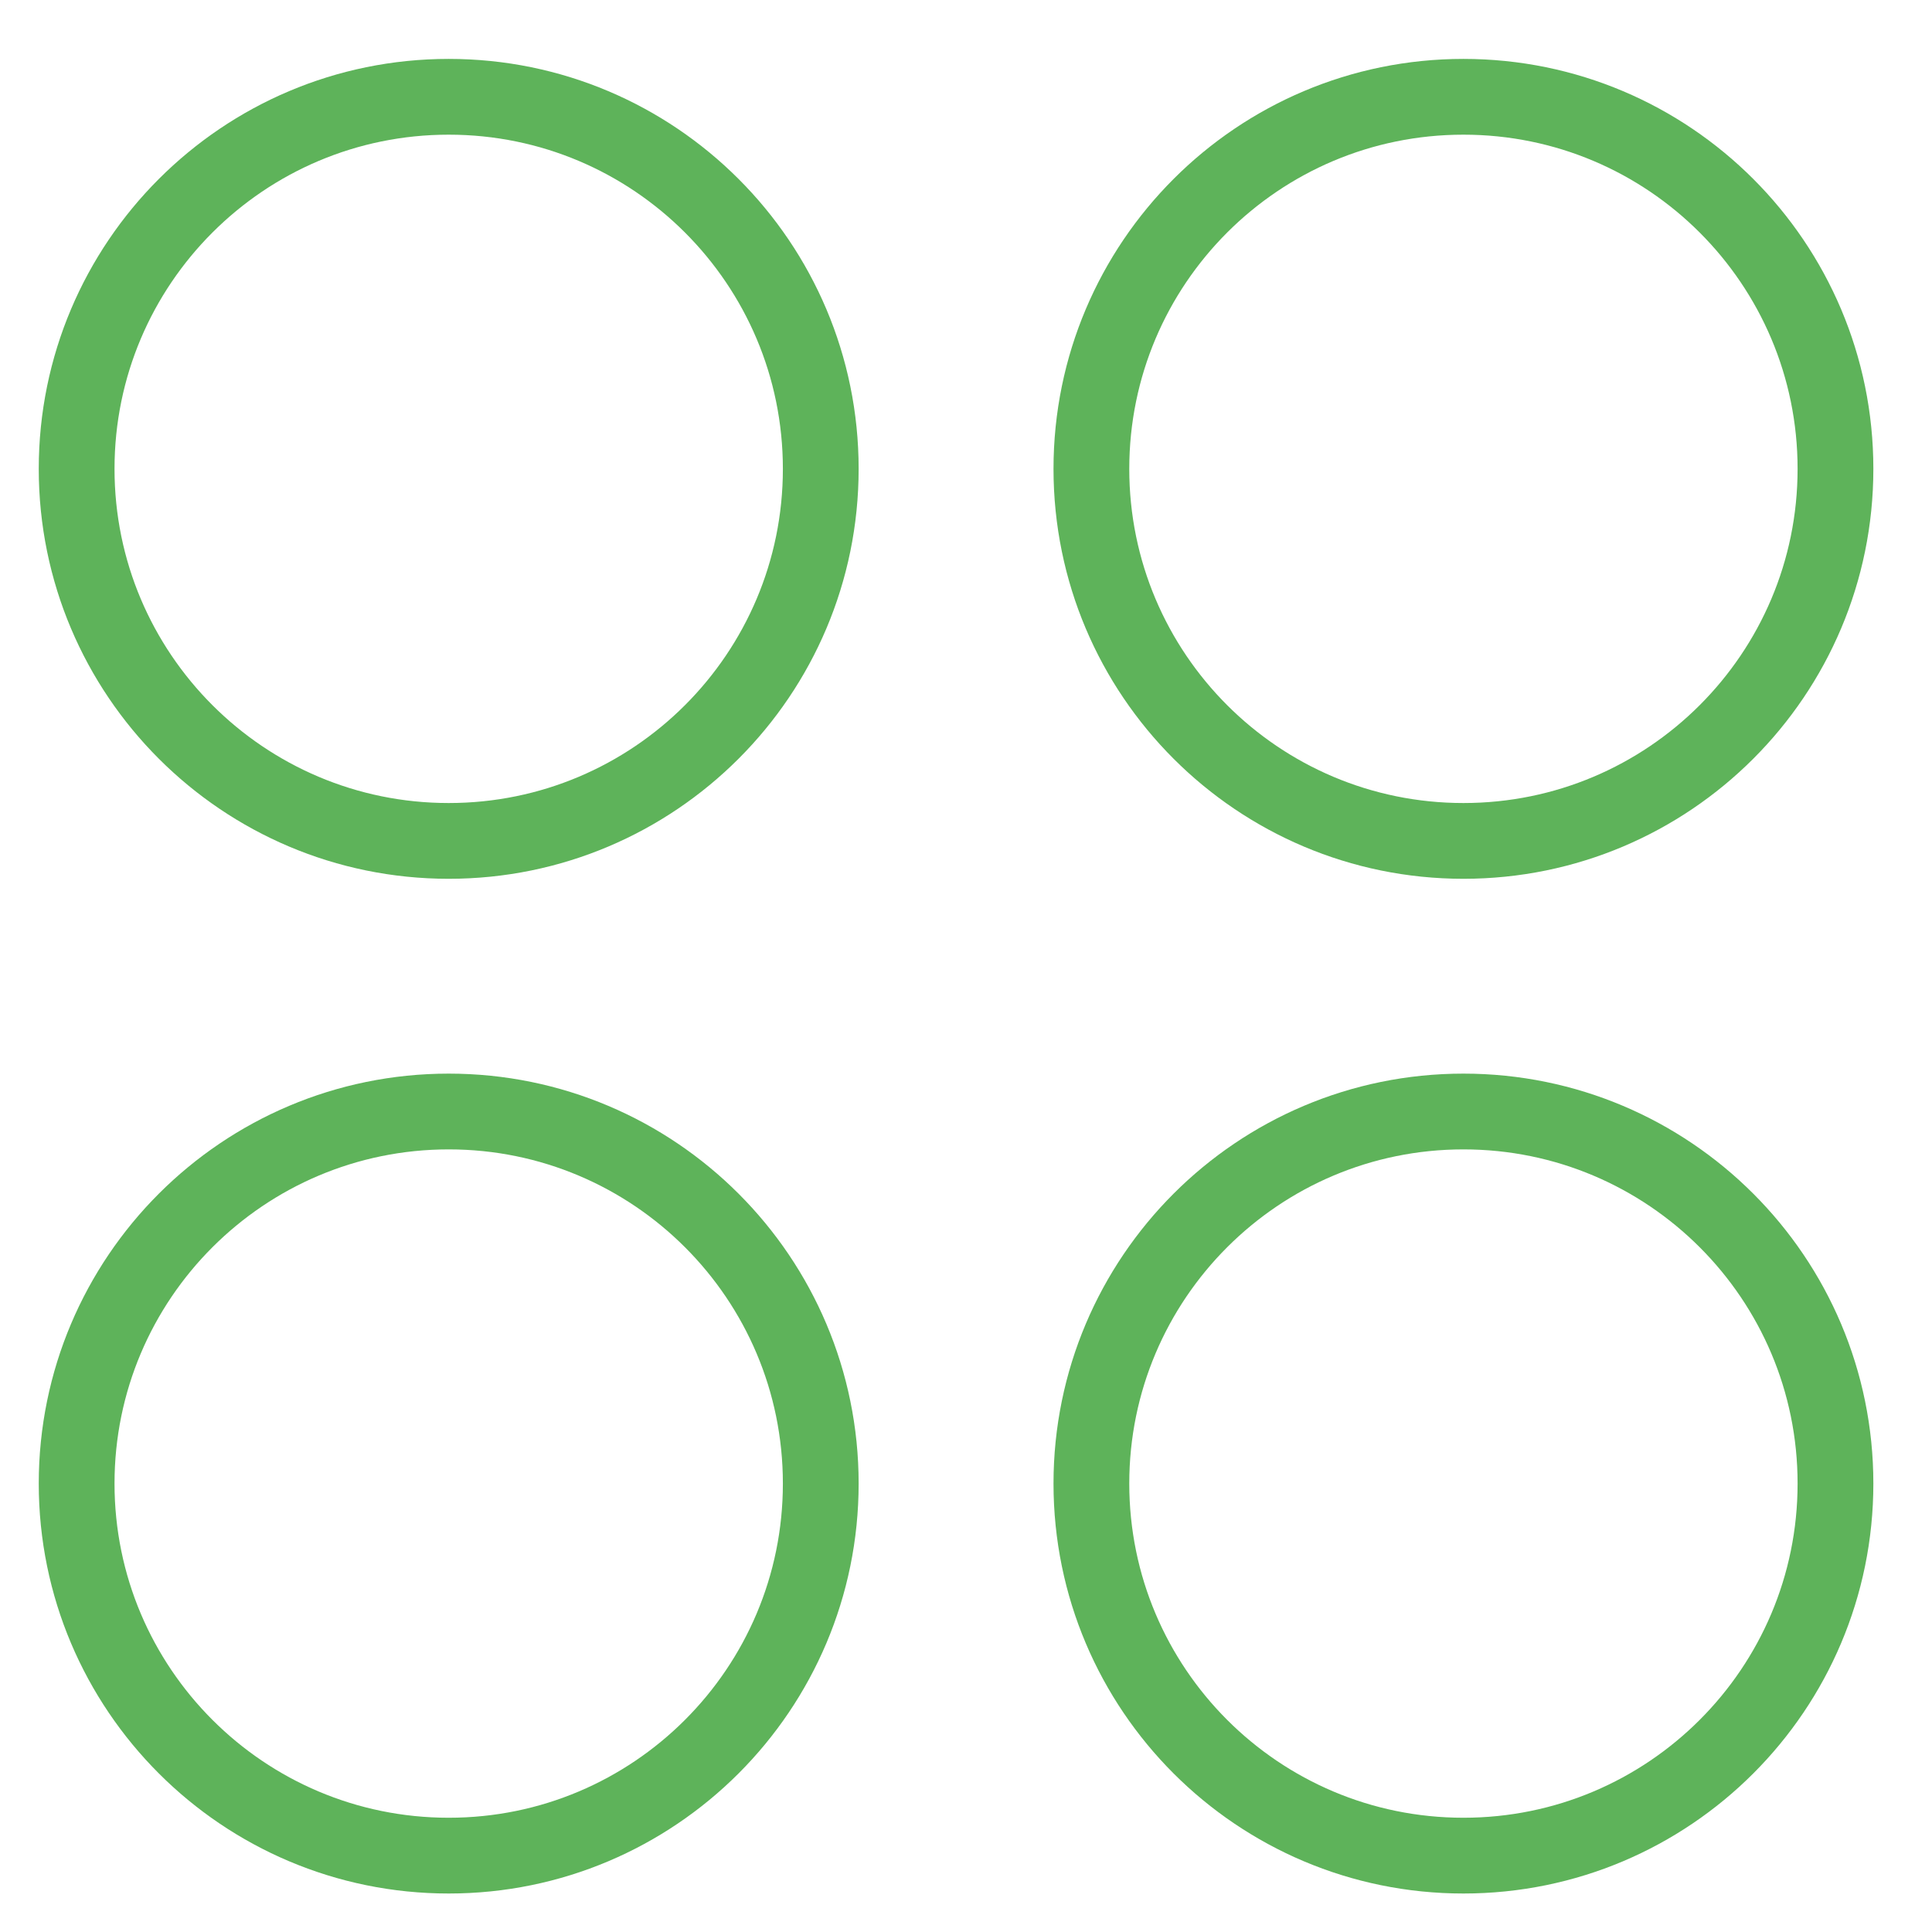
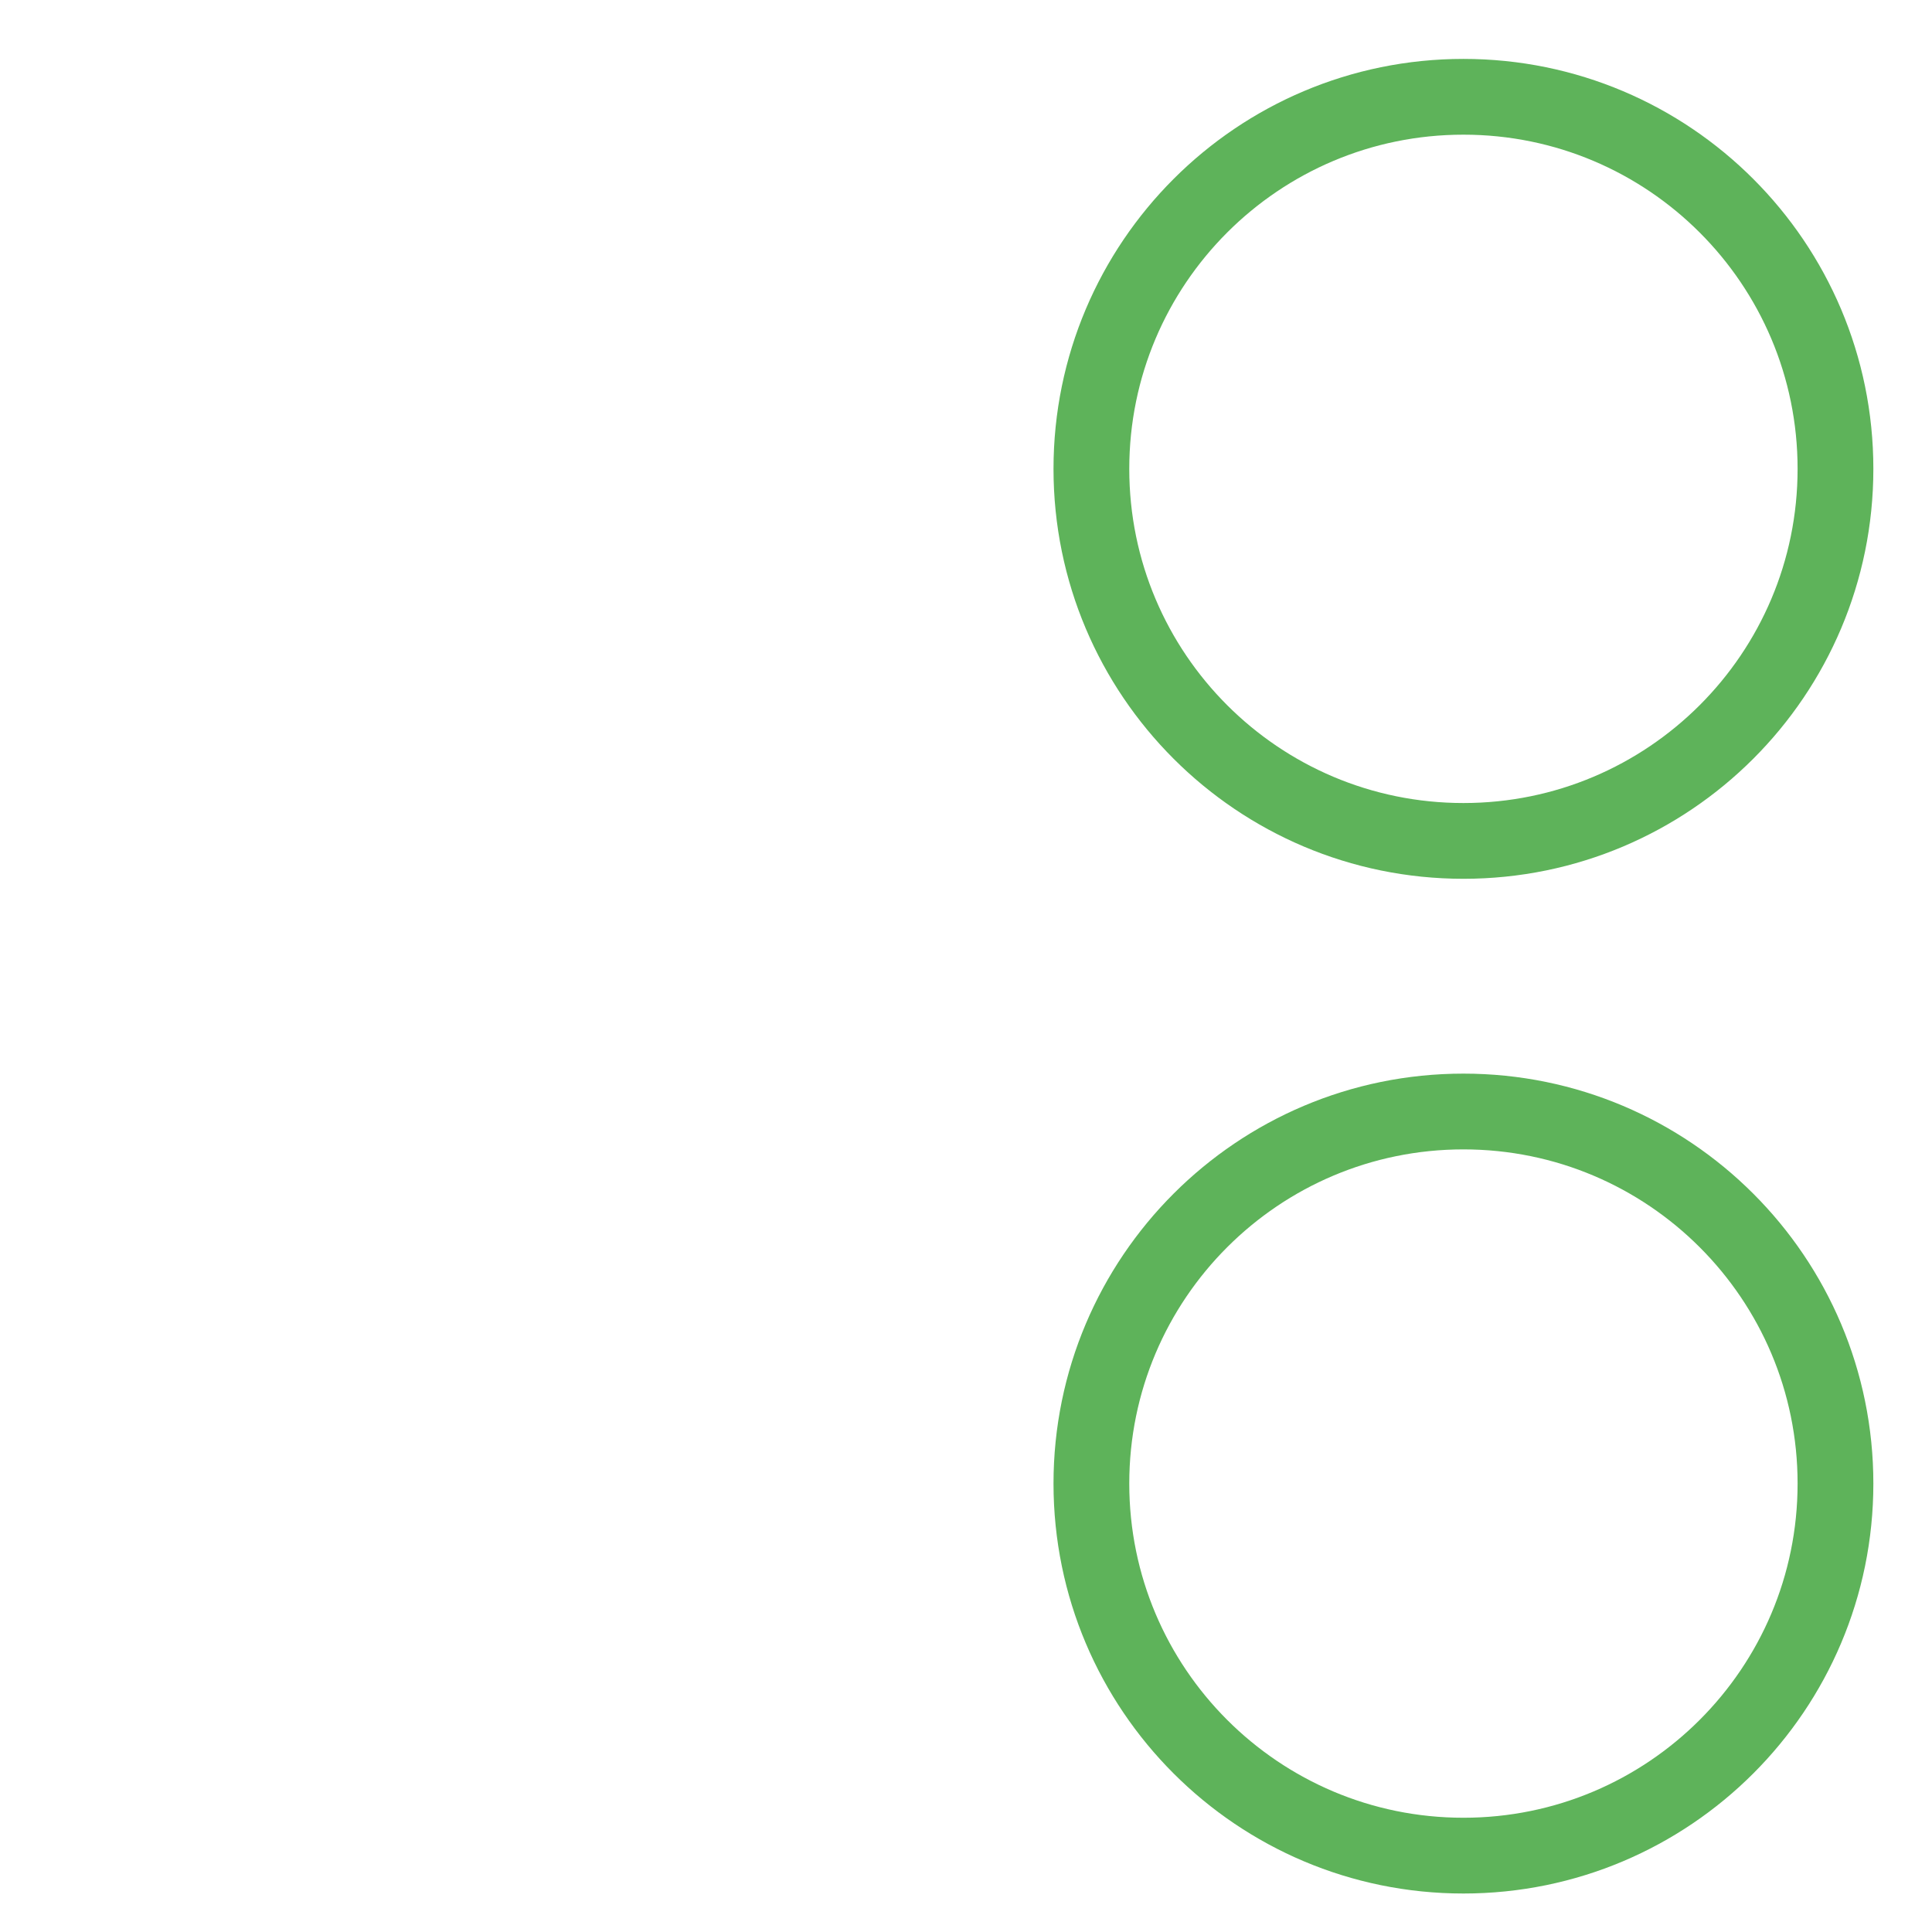
<svg xmlns="http://www.w3.org/2000/svg" width="51" height="51" viewBox="0 0 51 51" fill="none">
-   <path d="M11.845 22.198C17.269 22.198 21.666 17.801 21.666 12.377C21.666 6.952 17.269 2.555 11.845 2.555C6.421 2.555 2.023 6.952 2.023 12.377C2.023 17.801 6.421 22.198 11.845 22.198Z" stroke="#5eb35a" stroke-width="2" stroke-linecap="round" stroke-linejoin="round" />
  <path d="M38.631 22.198C44.055 22.198 48.452 17.801 48.452 12.377C48.452 6.952 44.055 2.555 38.631 2.555C33.207 2.555 28.81 6.952 28.81 12.377C28.81 17.801 33.207 22.198 38.631 22.198Z" stroke="#5eb35a" stroke-width="2" stroke-linecap="round" stroke-linejoin="round" />
-   <path d="M11.845 48.984C17.269 48.984 21.666 44.586 21.666 39.162C21.666 33.738 17.269 29.341 11.845 29.341C6.421 29.341 2.023 33.738 2.023 39.162C2.023 44.586 6.421 48.984 11.845 48.984Z" stroke="#5eb35a" stroke-width="2" stroke-linecap="round" stroke-linejoin="round" />
  <path d="M38.631 48.984C44.055 48.984 48.452 44.587 48.452 39.162C48.452 33.738 44.055 29.341 38.631 29.341C33.207 29.341 28.81 33.738 28.81 39.162C28.81 44.587 33.207 48.984 38.631 48.984Z" stroke="#5eb35a" stroke-width="2" stroke-linecap="round" stroke-linejoin="round" />
</svg>